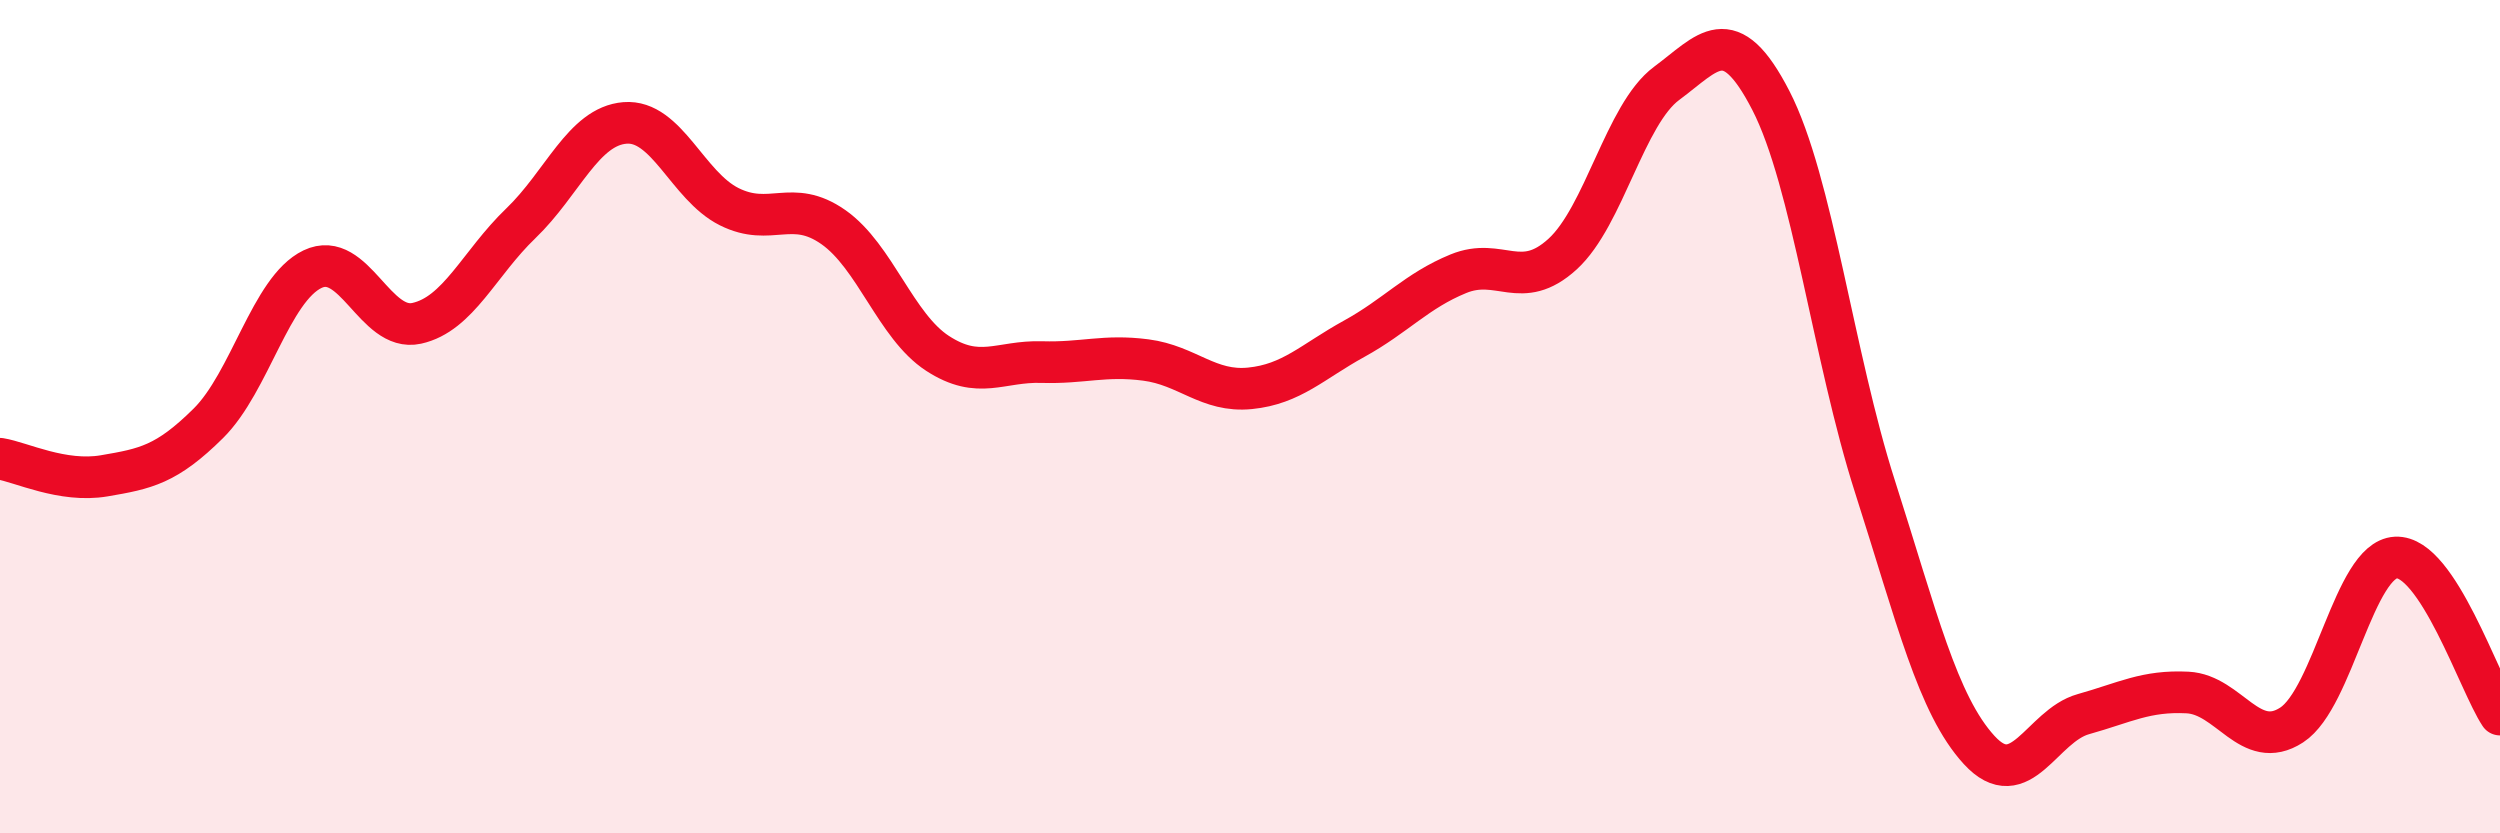
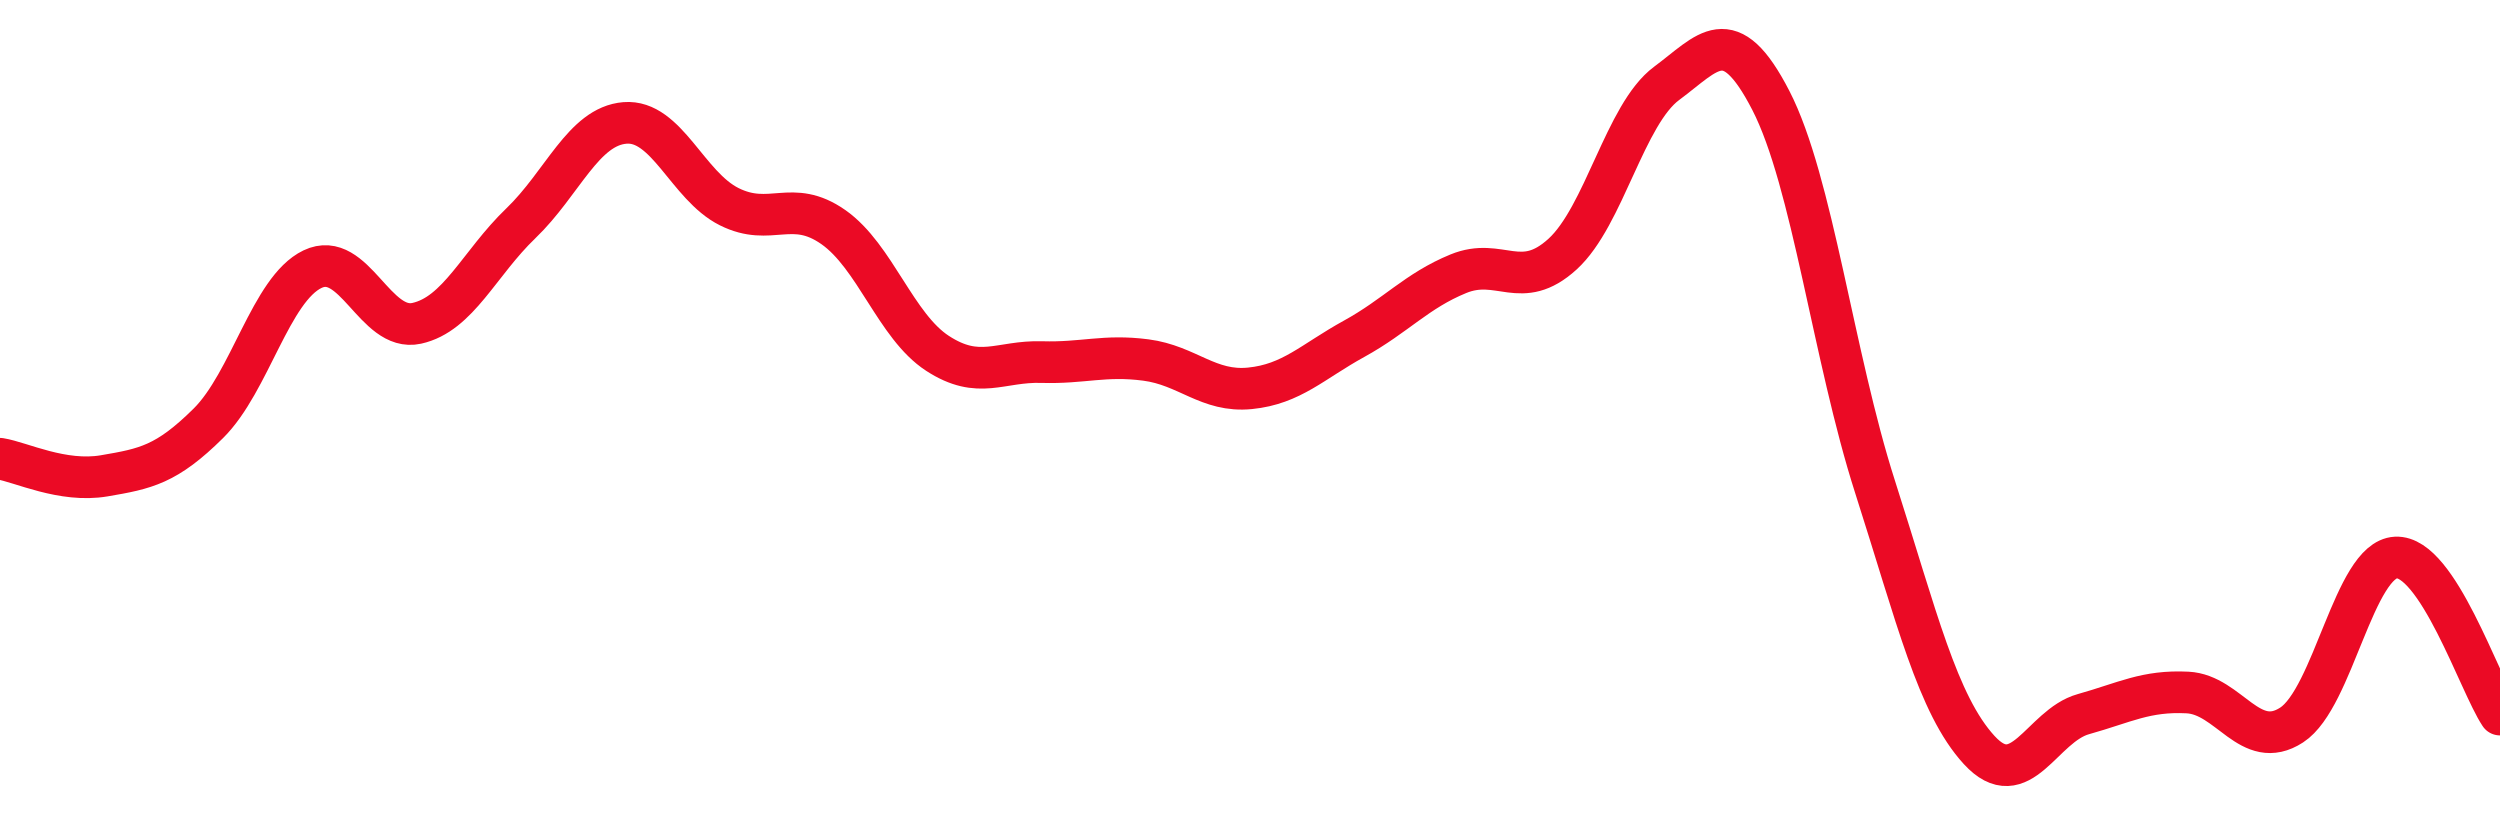
<svg xmlns="http://www.w3.org/2000/svg" width="60" height="20" viewBox="0 0 60 20">
-   <path d="M 0,11.01 C 0.5,11.09 1.5,11.59 2.5,11.42 C 3.5,11.25 4,11.15 5,10.16 C 6,9.17 6.5,6.94 7.5,6.46 C 8.5,5.98 9,7.98 10,7.76 C 11,7.54 11.5,6.32 12.5,5.36 C 13.5,4.4 14,3.03 15,2.95 C 16,2.87 16.5,4.46 17.5,4.96 C 18.5,5.46 19,4.75 20,5.45 C 21,6.15 21.5,7.83 22.5,8.48 C 23.5,9.13 24,8.66 25,8.69 C 26,8.72 26.5,8.51 27.5,8.64 C 28.5,8.77 29,9.42 30,9.32 C 31,9.22 31.5,8.68 32.5,8.13 C 33.5,7.58 34,6.98 35,6.57 C 36,6.16 36.5,7.01 37.5,6.1 C 38.5,5.19 39,2.74 40,2 C 41,1.26 41.5,0.47 42.5,2.41 C 43.5,4.35 44,8.56 45,11.68 C 46,14.8 46.5,16.91 47.5,18 C 48.5,19.09 49,17.42 50,17.14 C 51,16.86 51.5,16.57 52.5,16.62 C 53.5,16.67 54,18.05 55,17.4 C 56,16.75 56.5,13.43 57.5,13.38 C 58.5,13.33 59.5,16.4 60,17.15L60 20L0 20Z" fill="#EB0A25" opacity="0.1" stroke-linecap="round" stroke-linejoin="round" />
  <path d="M 0,11.01 C 0.5,11.09 1.5,11.59 2.5,11.42 C 3.5,11.25 4,11.15 5,10.16 C 6,9.17 6.5,6.94 7.5,6.46 C 8.5,5.98 9,7.98 10,7.76 C 11,7.54 11.5,6.32 12.5,5.36 C 13.5,4.4 14,3.03 15,2.95 C 16,2.87 16.5,4.46 17.5,4.96 C 18.5,5.46 19,4.75 20,5.45 C 21,6.15 21.5,7.83 22.5,8.48 C 23.5,9.13 24,8.66 25,8.69 C 26,8.72 26.5,8.51 27.5,8.64 C 28.5,8.77 29,9.42 30,9.32 C 31,9.22 31.5,8.68 32.5,8.13 C 33.5,7.58 34,6.98 35,6.57 C 36,6.16 36.5,7.01 37.5,6.1 C 38.5,5.19 39,2.74 40,2 C 41,1.26 41.5,0.47 42.5,2.41 C 43.5,4.35 44,8.56 45,11.68 C 46,14.8 46.5,16.91 47.5,18 C 48.5,19.09 49,17.42 50,17.14 C 51,16.86 51.5,16.57 52.5,16.62 C 53.5,16.67 54,18.05 55,17.4 C 56,16.75 56.5,13.43 57.5,13.38 C 58.5,13.33 59.5,16.4 60,17.15" stroke="#EB0A25" stroke-width="1" fill="none" stroke-linecap="round" stroke-linejoin="round" />
</svg>